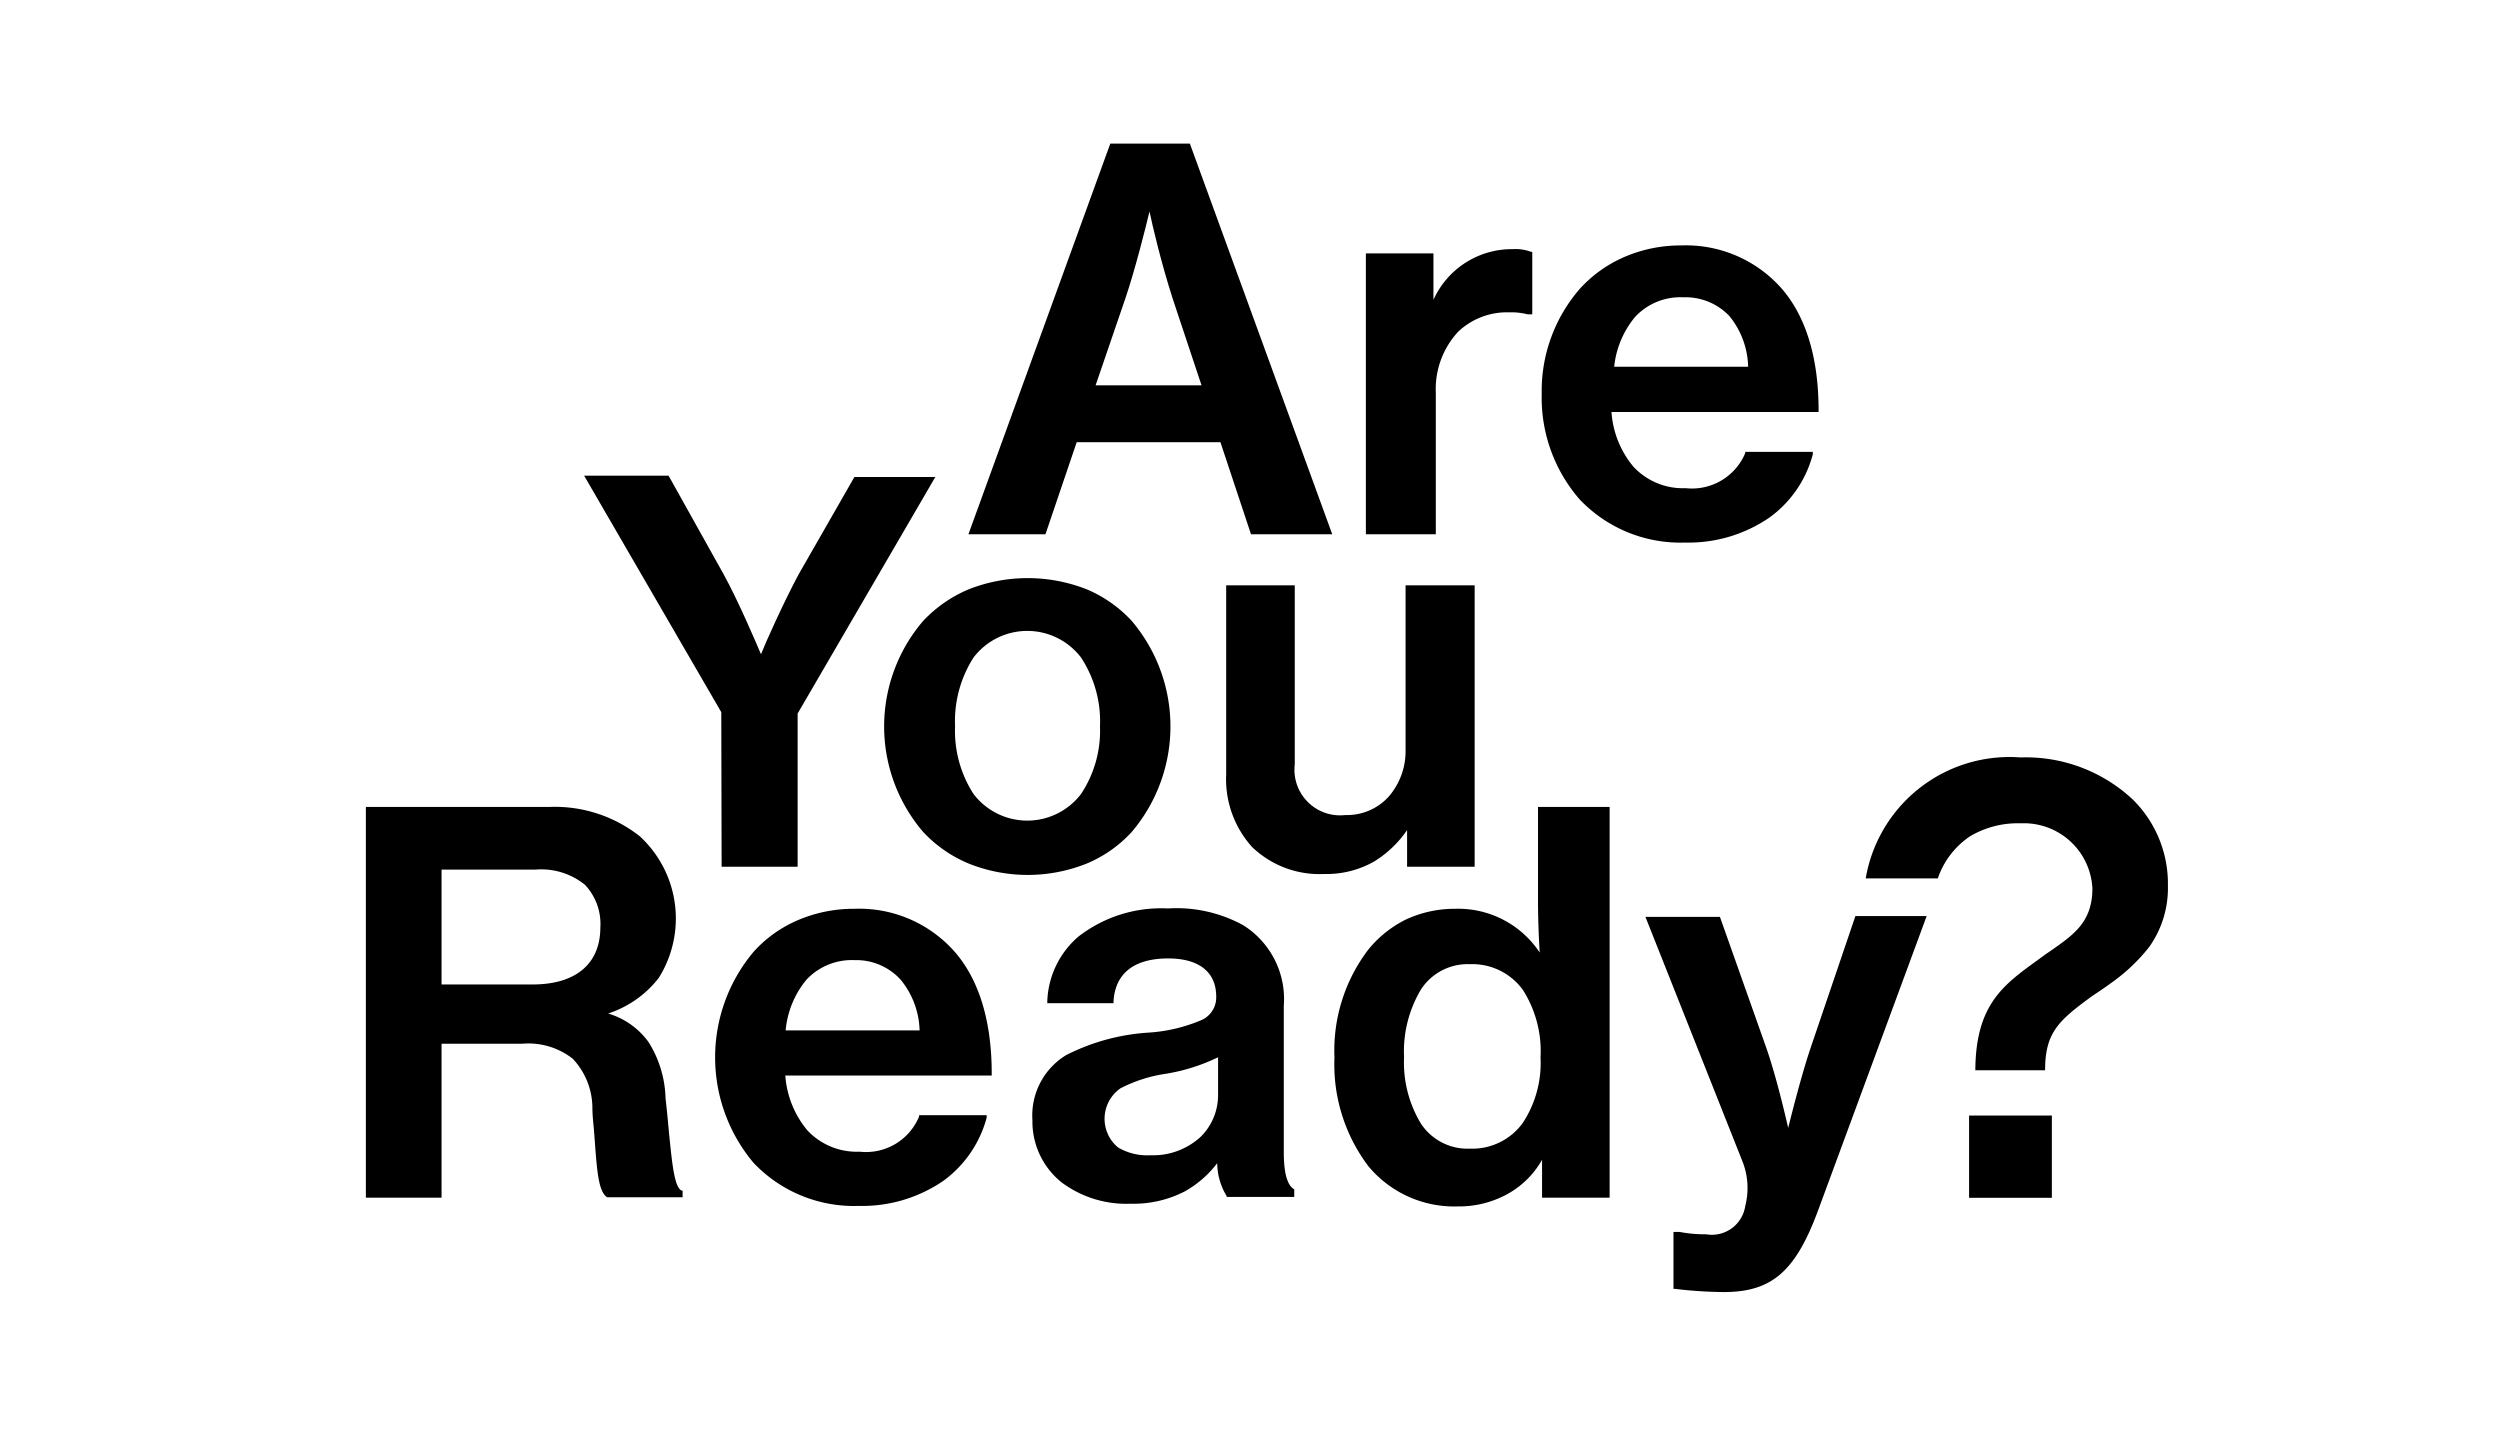
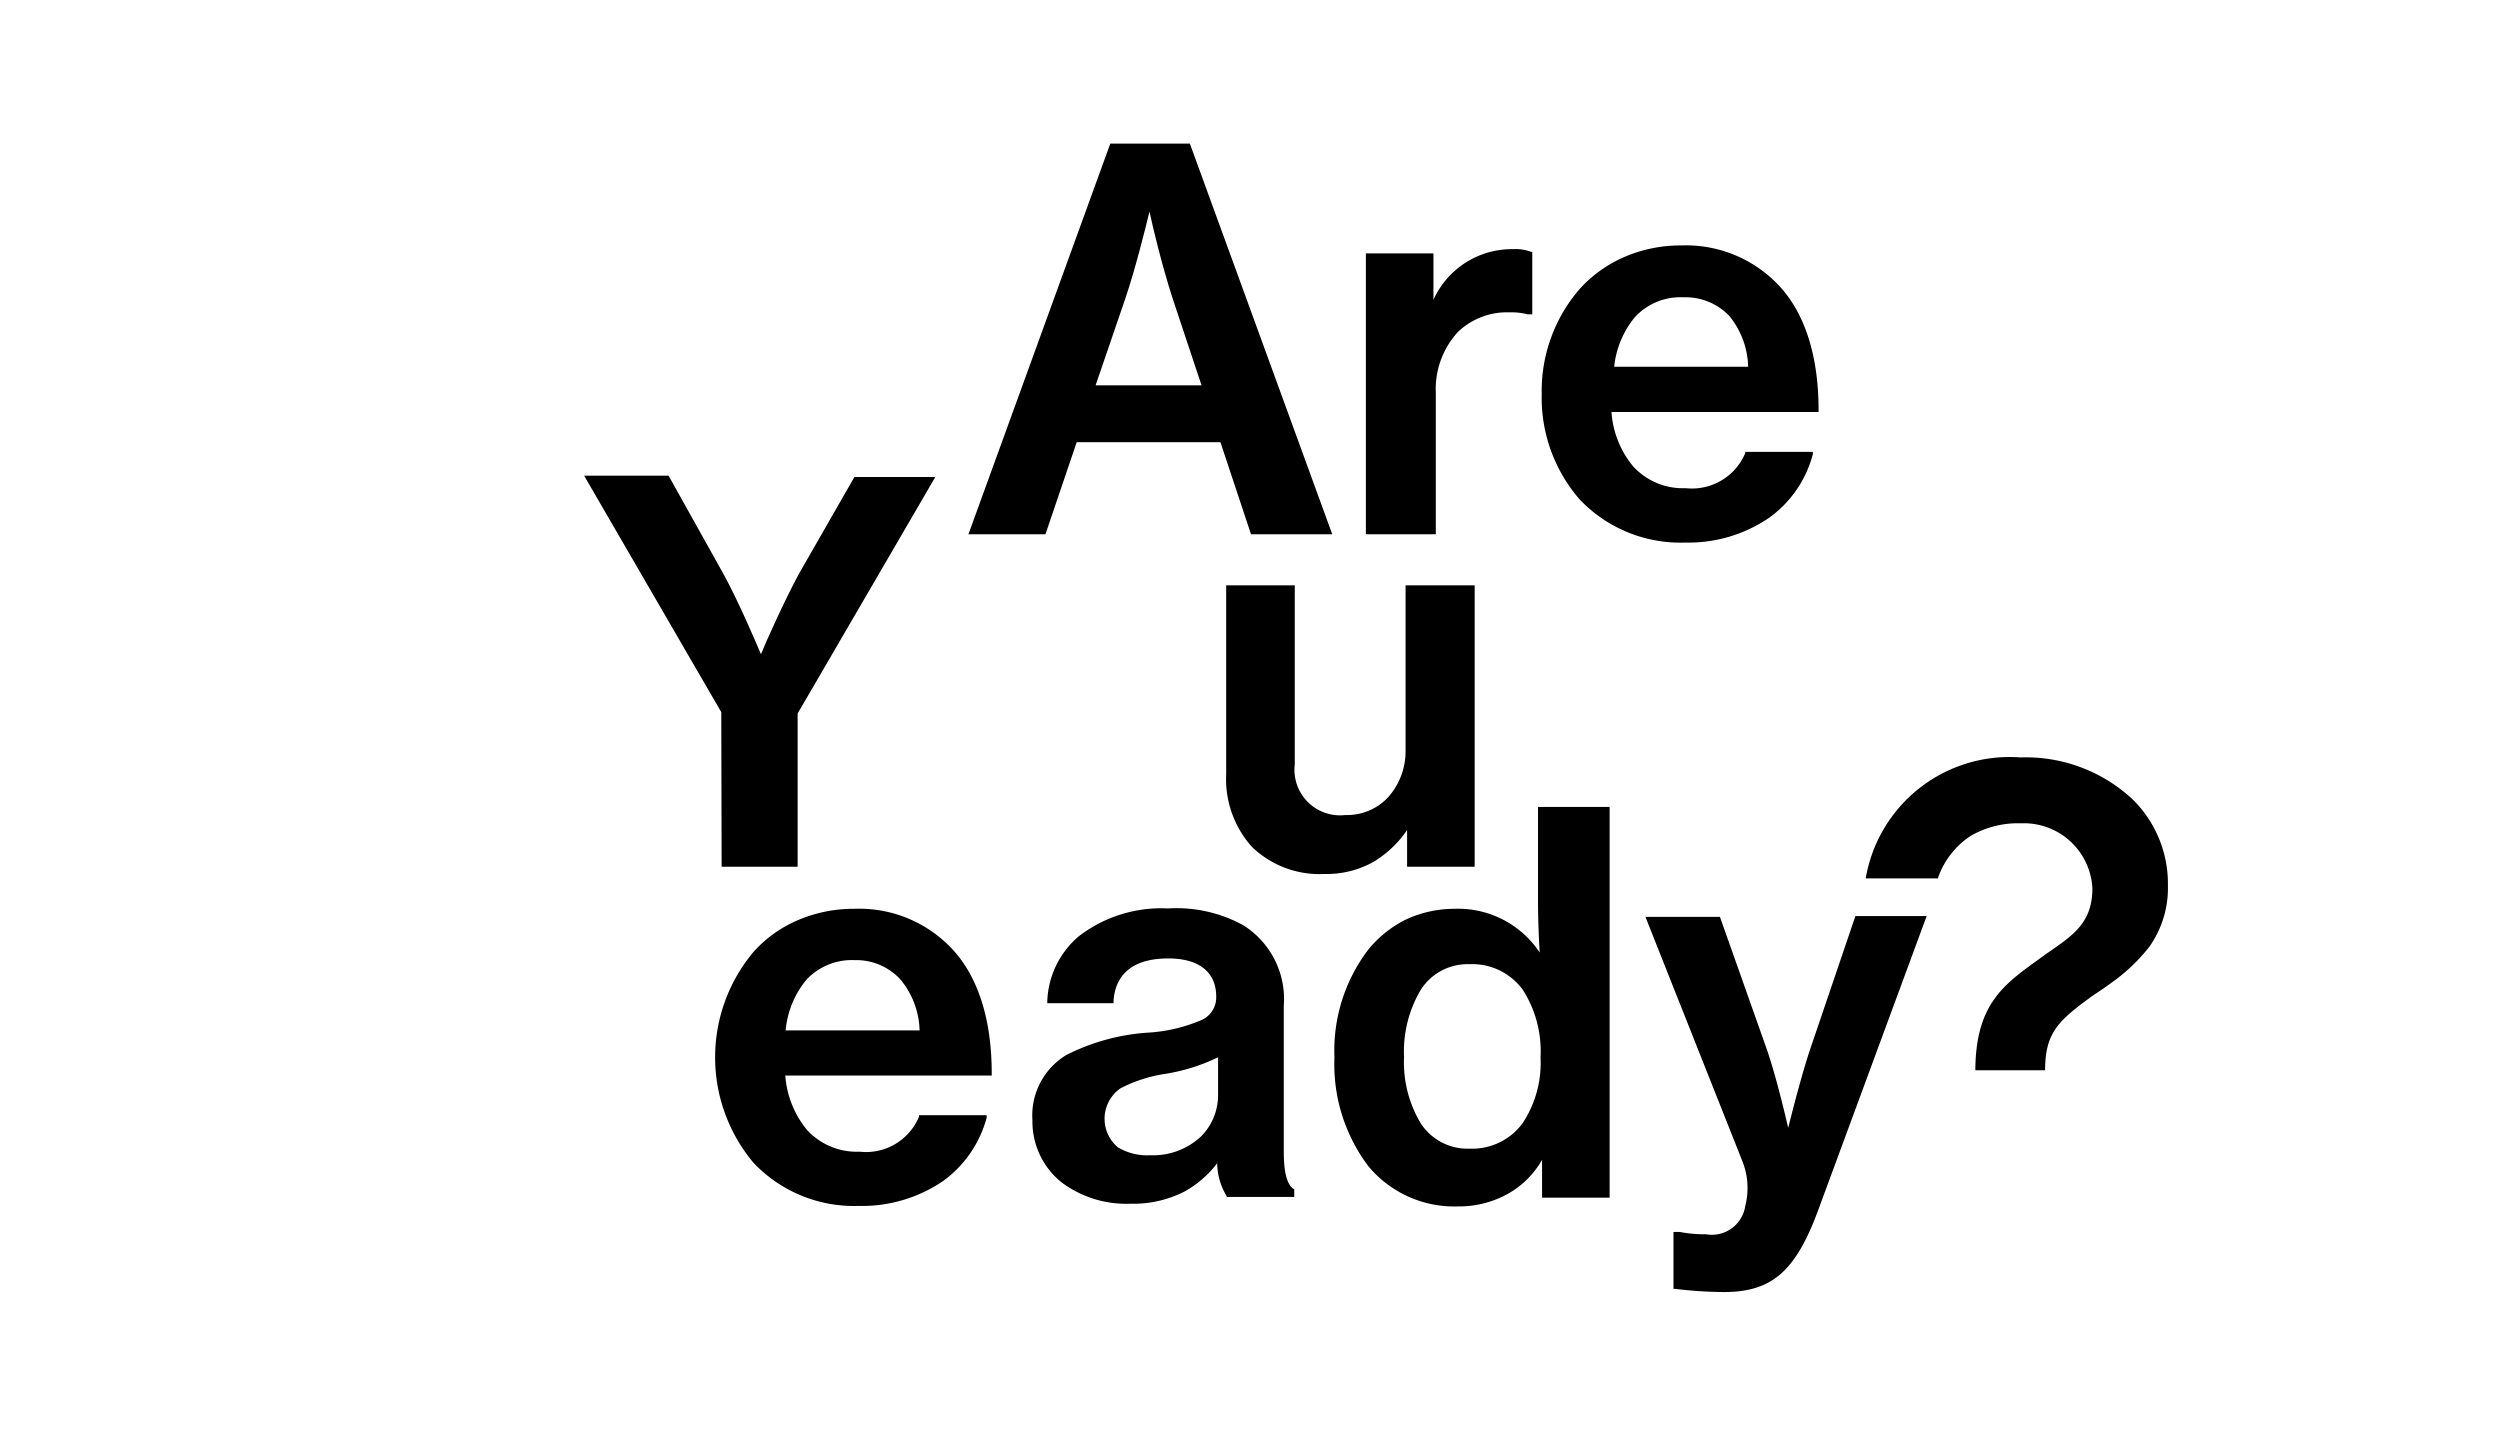
<svg xmlns="http://www.w3.org/2000/svg" width="148" height="85" viewBox="0 0 148 85">
  <path d="M63.74,26.18h8.51l1.81,5.45h4.81L70.44,8.5H65.73l-8.4,23.13h4.56Zm4.31-13.66c.18.85.68,3,1.37,5.15l1.71,5.14H64.86l1.76-5.14C67.21,15.93,67.83,13.44,68.05,12.52Z" />
  <path d="M85,23.26a5,5,0,0,1,1.32-3.62,4.2,4.2,0,0,1,3-1.15h.07a3.84,3.84,0,0,1,1.05.12h.27v-3.7l-.07,0a2.61,2.61,0,0,0-1.1-.16,5.09,5.09,0,0,0-4.68,3V15h-4V31.63H85Z" />
  <path d="M99.75,32.12a8.47,8.47,0,0,0,5-1.48,6.73,6.73,0,0,0,2.57-3.75l0-.14h-4l0,.07a3.42,3.42,0,0,1-3.53,2.08,4,4,0,0,1-3.09-1.27,5.64,5.64,0,0,1-1.3-3.24h12.26v-.11c0-3.17-.79-5.73-2.37-7.4a7.55,7.55,0,0,0-5.75-2.35,8.39,8.39,0,0,0-3.37.68,7.69,7.69,0,0,0-2.62,1.86,9.21,9.21,0,0,0-2.28,6.26,9.16,9.16,0,0,0,2.25,6.24A8.22,8.22,0,0,0,99.75,32.12Zm2.63-13.41a4.93,4.93,0,0,1,1.11,3H95.56a5.49,5.49,0,0,1,1.23-2.94,3.66,3.66,0,0,1,2.86-1.17A3.58,3.58,0,0,1,102.38,18.71Z" />
  <path d="M42.72,51.31h4.5V42.24l8.15-14H50.58L47.28,34c-.86,1.6-1.94,4-2.23,4.73-.29-.68-1.34-3.15-2.21-4.73l-3.26-5.84h-5l8.12,14Z" />
-   <path d="M67,49.25a9.66,9.66,0,0,0,0-12.49,7.69,7.69,0,0,0-2.66-1.87,9.53,9.53,0,0,0-7,0,7.9,7.9,0,0,0-2.69,1.87,9.6,9.6,0,0,0,0,12.49,7.76,7.76,0,0,0,2.69,1.87,9.4,9.4,0,0,0,7,0A7.56,7.56,0,0,0,67,49.25ZM65.12,43A6.77,6.77,0,0,1,64,47a4,4,0,0,1-6.37,0,6.89,6.89,0,0,1-1.09-4,7,7,0,0,1,1.09-4.07,4,4,0,0,1,6.37,0A6.88,6.88,0,0,1,65.12,43Z" />
  <path d="M83.3,49.14v2.17h4V34.65H83.21V44.4a4.1,4.1,0,0,1-1,2.76,3.32,3.32,0,0,1-2.56,1.09,2.7,2.7,0,0,1-3-3V34.65H72.59V45.84a6,6,0,0,0,1.53,4.3,5.76,5.76,0,0,0,4.28,1.6A5.69,5.69,0,0,0,81.35,51,6.46,6.46,0,0,0,83.3,49.14Z" />
-   <path d="M39.59,66.91c-.05-.56-.11-1.2-.19-1.89a6.56,6.56,0,0,0-1-3.32A4.53,4.53,0,0,0,36,60,6.23,6.23,0,0,0,39,57.89a6.62,6.62,0,0,0-1.11-8.37,8.12,8.12,0,0,0-5.35-1.75H21.66V70.9h4.48V61.79h4.77a4.25,4.25,0,0,1,3,.89,4.27,4.27,0,0,1,1.16,2.88c0,.57.08,1.1.11,1.57.16,2.2.24,3.42.77,3.75l0,0h4.46v-.4l-.07,0C39.92,70.25,39.79,68.92,39.59,66.91Zm-4.05-12c0,2.14-1.45,3.37-4,3.37H26.14V51.48h5.57a4.12,4.12,0,0,1,2.92.9A3.38,3.38,0,0,1,35.54,54.93Z" />
  <path d="M50.59,53.8a8.42,8.42,0,0,0-3.37.68,7.46,7.46,0,0,0-2.61,1.87,9.71,9.71,0,0,0,0,12.49,8.19,8.19,0,0,0,6.23,2.55,8.51,8.51,0,0,0,5-1.48,6.81,6.81,0,0,0,2.57-3.74l0-.15h-4l0,.08a3.4,3.4,0,0,1-3.52,2.08,4,4,0,0,1-3.1-1.27,5.7,5.7,0,0,1-1.3-3.24H58.71v-.12c0-3.17-.79-5.73-2.37-7.4A7.54,7.54,0,0,0,50.59,53.8ZM47.74,58a3.68,3.68,0,0,1,2.85-1.16A3.55,3.55,0,0,1,53.32,58a4.93,4.93,0,0,1,1.12,3H46.51A5.48,5.48,0,0,1,47.74,58Z" />
  <path d="M76,68.2V59.55a5.16,5.16,0,0,0-2.39-4.77,8.21,8.21,0,0,0-4.47-1,8,8,0,0,0-5.29,1.66A5.28,5.28,0,0,0,62,59.27v.12h3.92v-.11c.1-1.66,1.22-2.54,3.24-2.54C71,56.74,72,57.56,72,59a1.47,1.47,0,0,1-1,1.44,9.46,9.46,0,0,1-3,.69,12.48,12.48,0,0,0-4.88,1.33,4.18,4.18,0,0,0-2,3.86A4.61,4.61,0,0,0,62.85,70a6.39,6.39,0,0,0,4.08,1.26,6.62,6.62,0,0,0,3.21-.73,6.25,6.25,0,0,0,1.92-1.67,3.77,3.77,0,0,0,.56,1.95l0,.05h4v-.45l0,0C76.31,70.24,76,69.72,76,68.2Zm-3.89-5.61v2.22a3.47,3.47,0,0,1-1,2.46,4.15,4.15,0,0,1-3,1.12,3.39,3.39,0,0,1-1.92-.46,2.2,2.2,0,0,1,.14-3.5A8.49,8.49,0,0,1,69,63.57,11.15,11.15,0,0,0,72.11,62.59Z" />
  <path d="M91.05,53.3c0,1.24.06,2.42.1,3.09a5.79,5.79,0,0,0-5-2.59,6.86,6.86,0,0,0-2.93.64A6.71,6.71,0,0,0,81,56.22a9.86,9.86,0,0,0-2,6.38,10,10,0,0,0,2,6.43,6.6,6.6,0,0,0,5.29,2.39,5.94,5.94,0,0,0,3-.76,5.29,5.29,0,0,0,2-2V70.9h4V47.77H91.05Zm.15,9.3a6.46,6.46,0,0,1-1.06,3.89A3.7,3.7,0,0,1,87,68a3.3,3.3,0,0,1-2.88-1.48,7,7,0,0,1-1-3.94,7.15,7.15,0,0,1,1-4A3.29,3.29,0,0,1,87,57.08a3.7,3.7,0,0,1,3.16,1.53A6.77,6.77,0,0,1,91.2,62.6Z" />
  <path d="M109.84,54.23,107.2,62c-.54,1.59-1.12,3.9-1.34,4.77-.2-.87-.74-3.16-1.31-4.78l-2.73-7.71H97.41l5.73,14.44a4.28,4.28,0,0,1,.18,2.67A2,2,0,0,1,101,73.07a7.93,7.93,0,0,1-1.57-.14l0,0h-.36v3.37l.08,0a25.65,25.65,0,0,0,2.89.19c2.83,0,4.23-1.2,5.56-4.75L114,54.39l.06-.16Z" />
-   <rect x="116.57" y="66.04" width="4.9" height="4.87" />
  <path d="M127.24,56.05a6,6,0,0,0,1.1-3.61,7,7,0,0,0-2.07-5.1,9.27,9.27,0,0,0-6.65-2.5A8.64,8.64,0,0,0,110.45,52h4.27a4.89,4.89,0,0,1,1.92-2.5,5.56,5.56,0,0,1,3-.76,4.06,4.06,0,0,1,4.23,3.85c0,2-1.12,2.75-2.43,3.67l-.35.24-.45.33c-2.05,1.48-3.68,2.65-3.7,6.53h4.13c0-2.16.74-2.89,2.59-4.25.13-.1.34-.24.55-.38s.59-.4.8-.56A10.58,10.58,0,0,0,127.24,56.05Z" />
</svg>